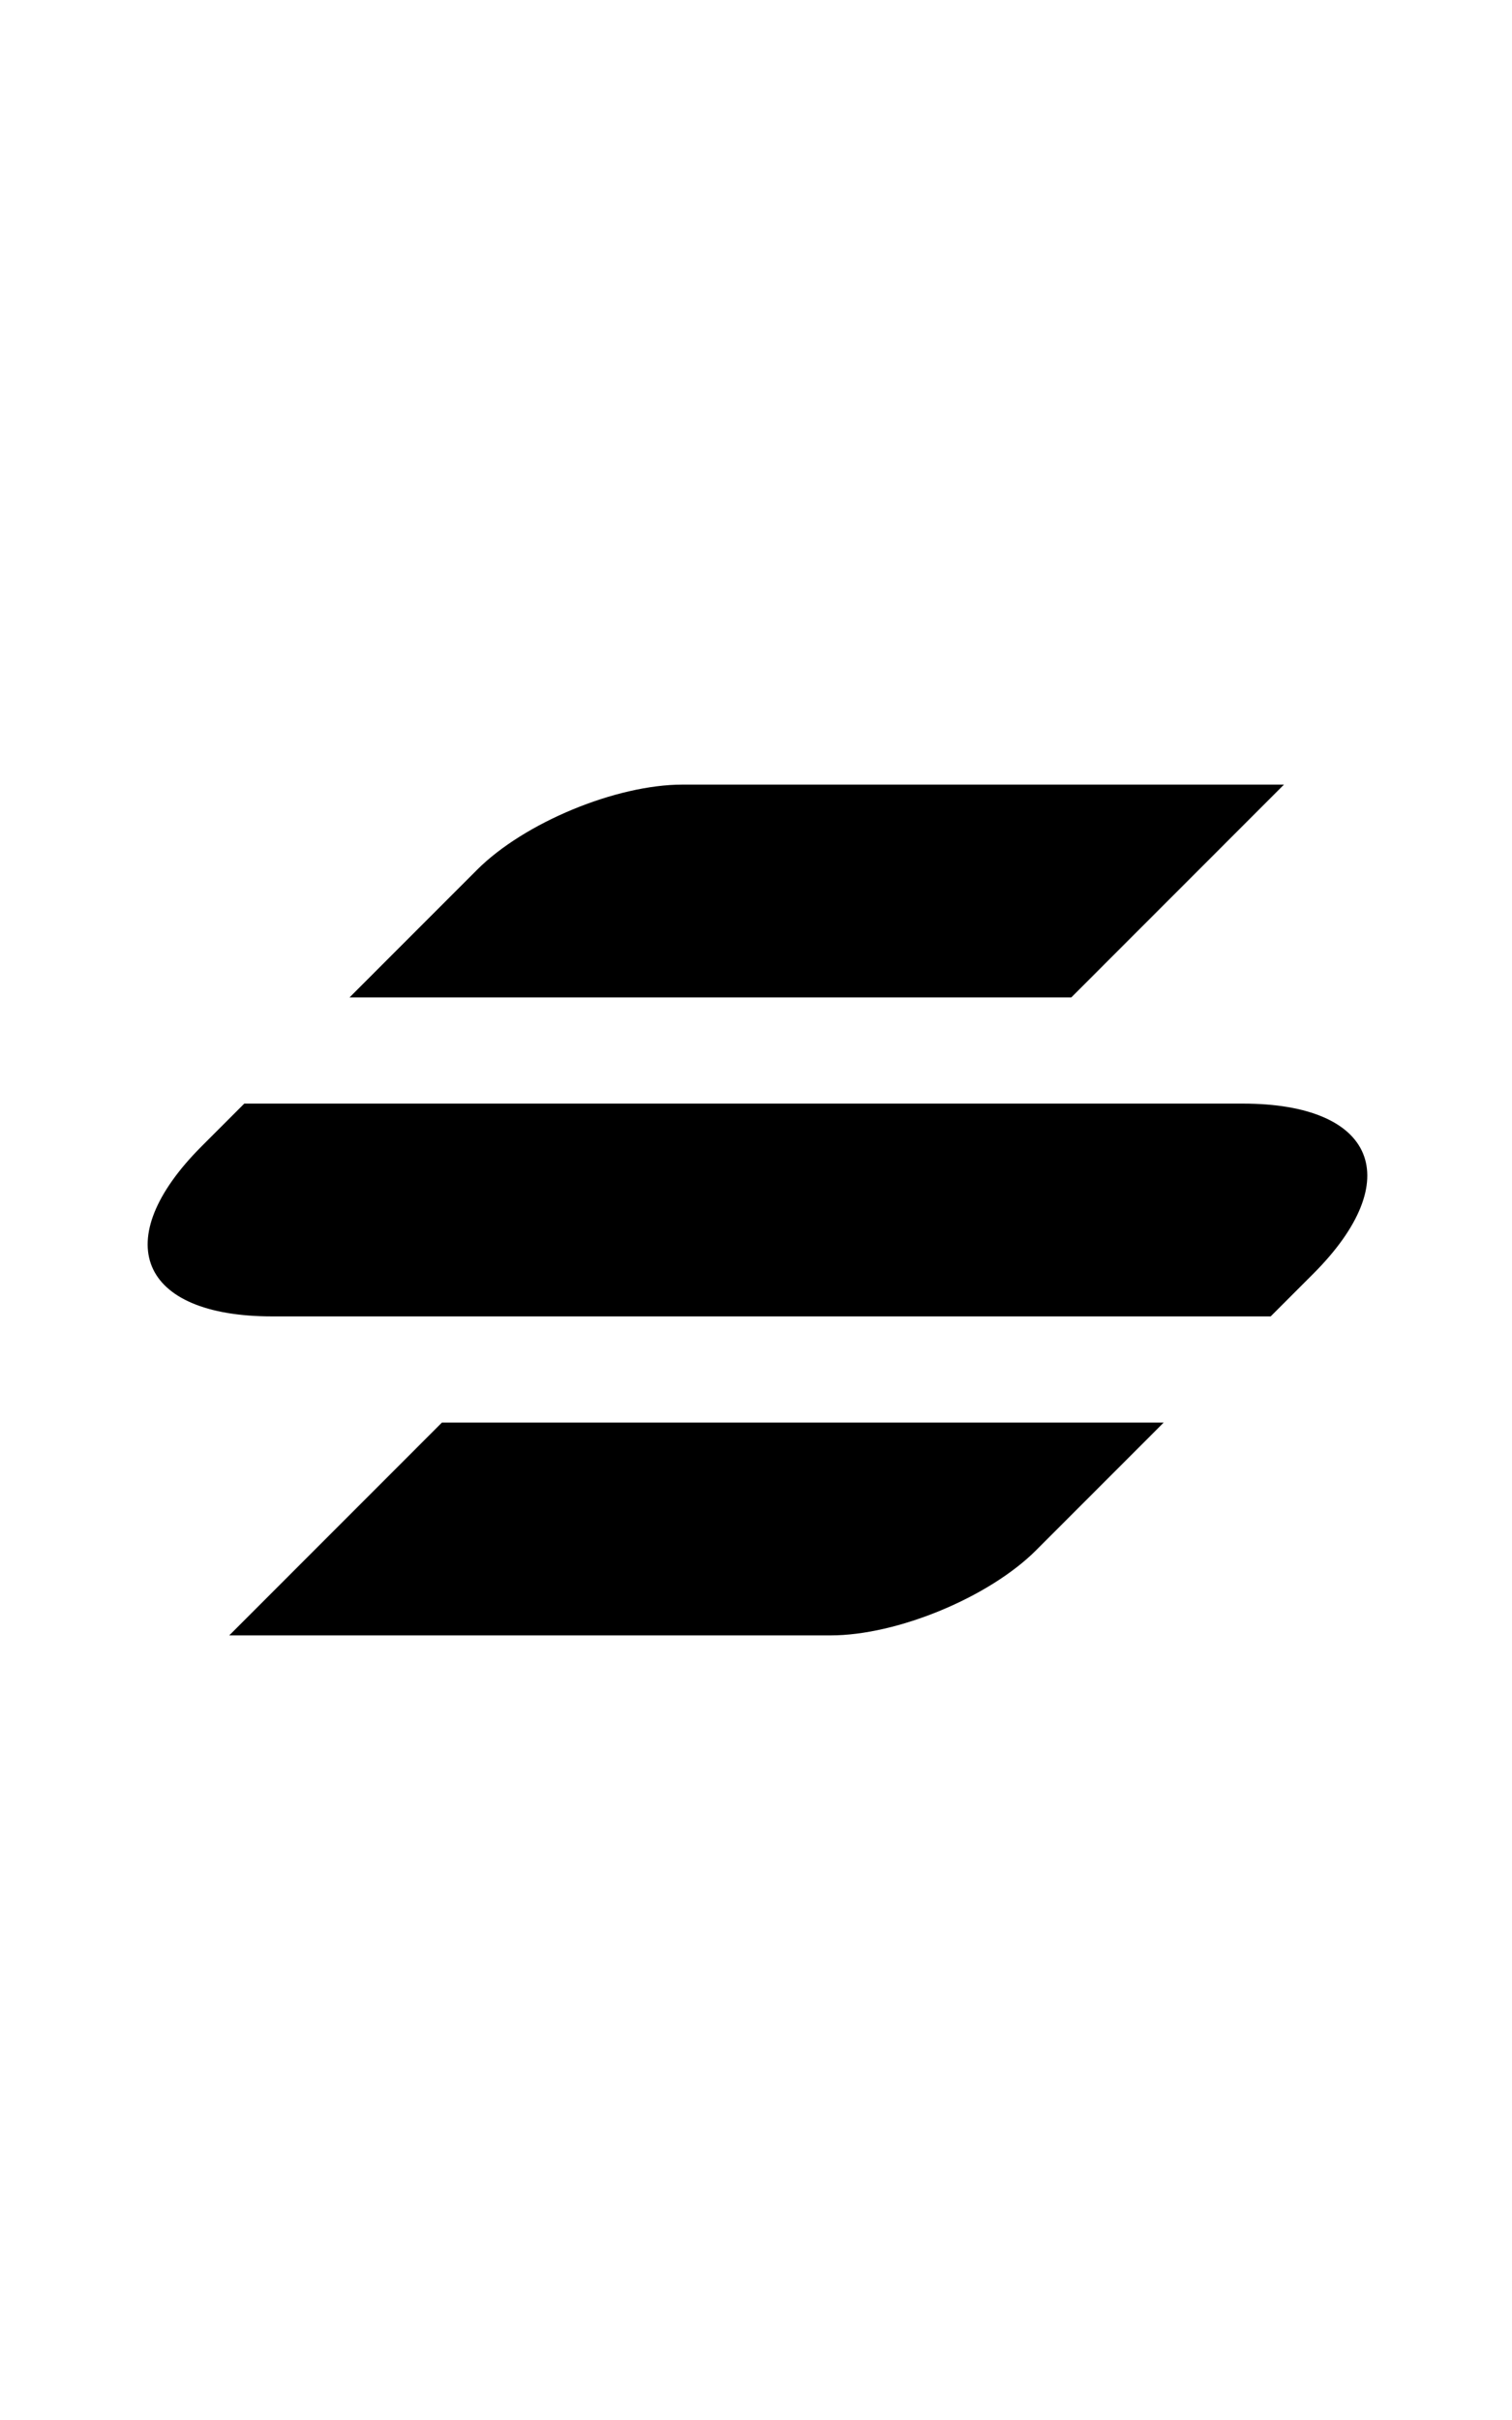
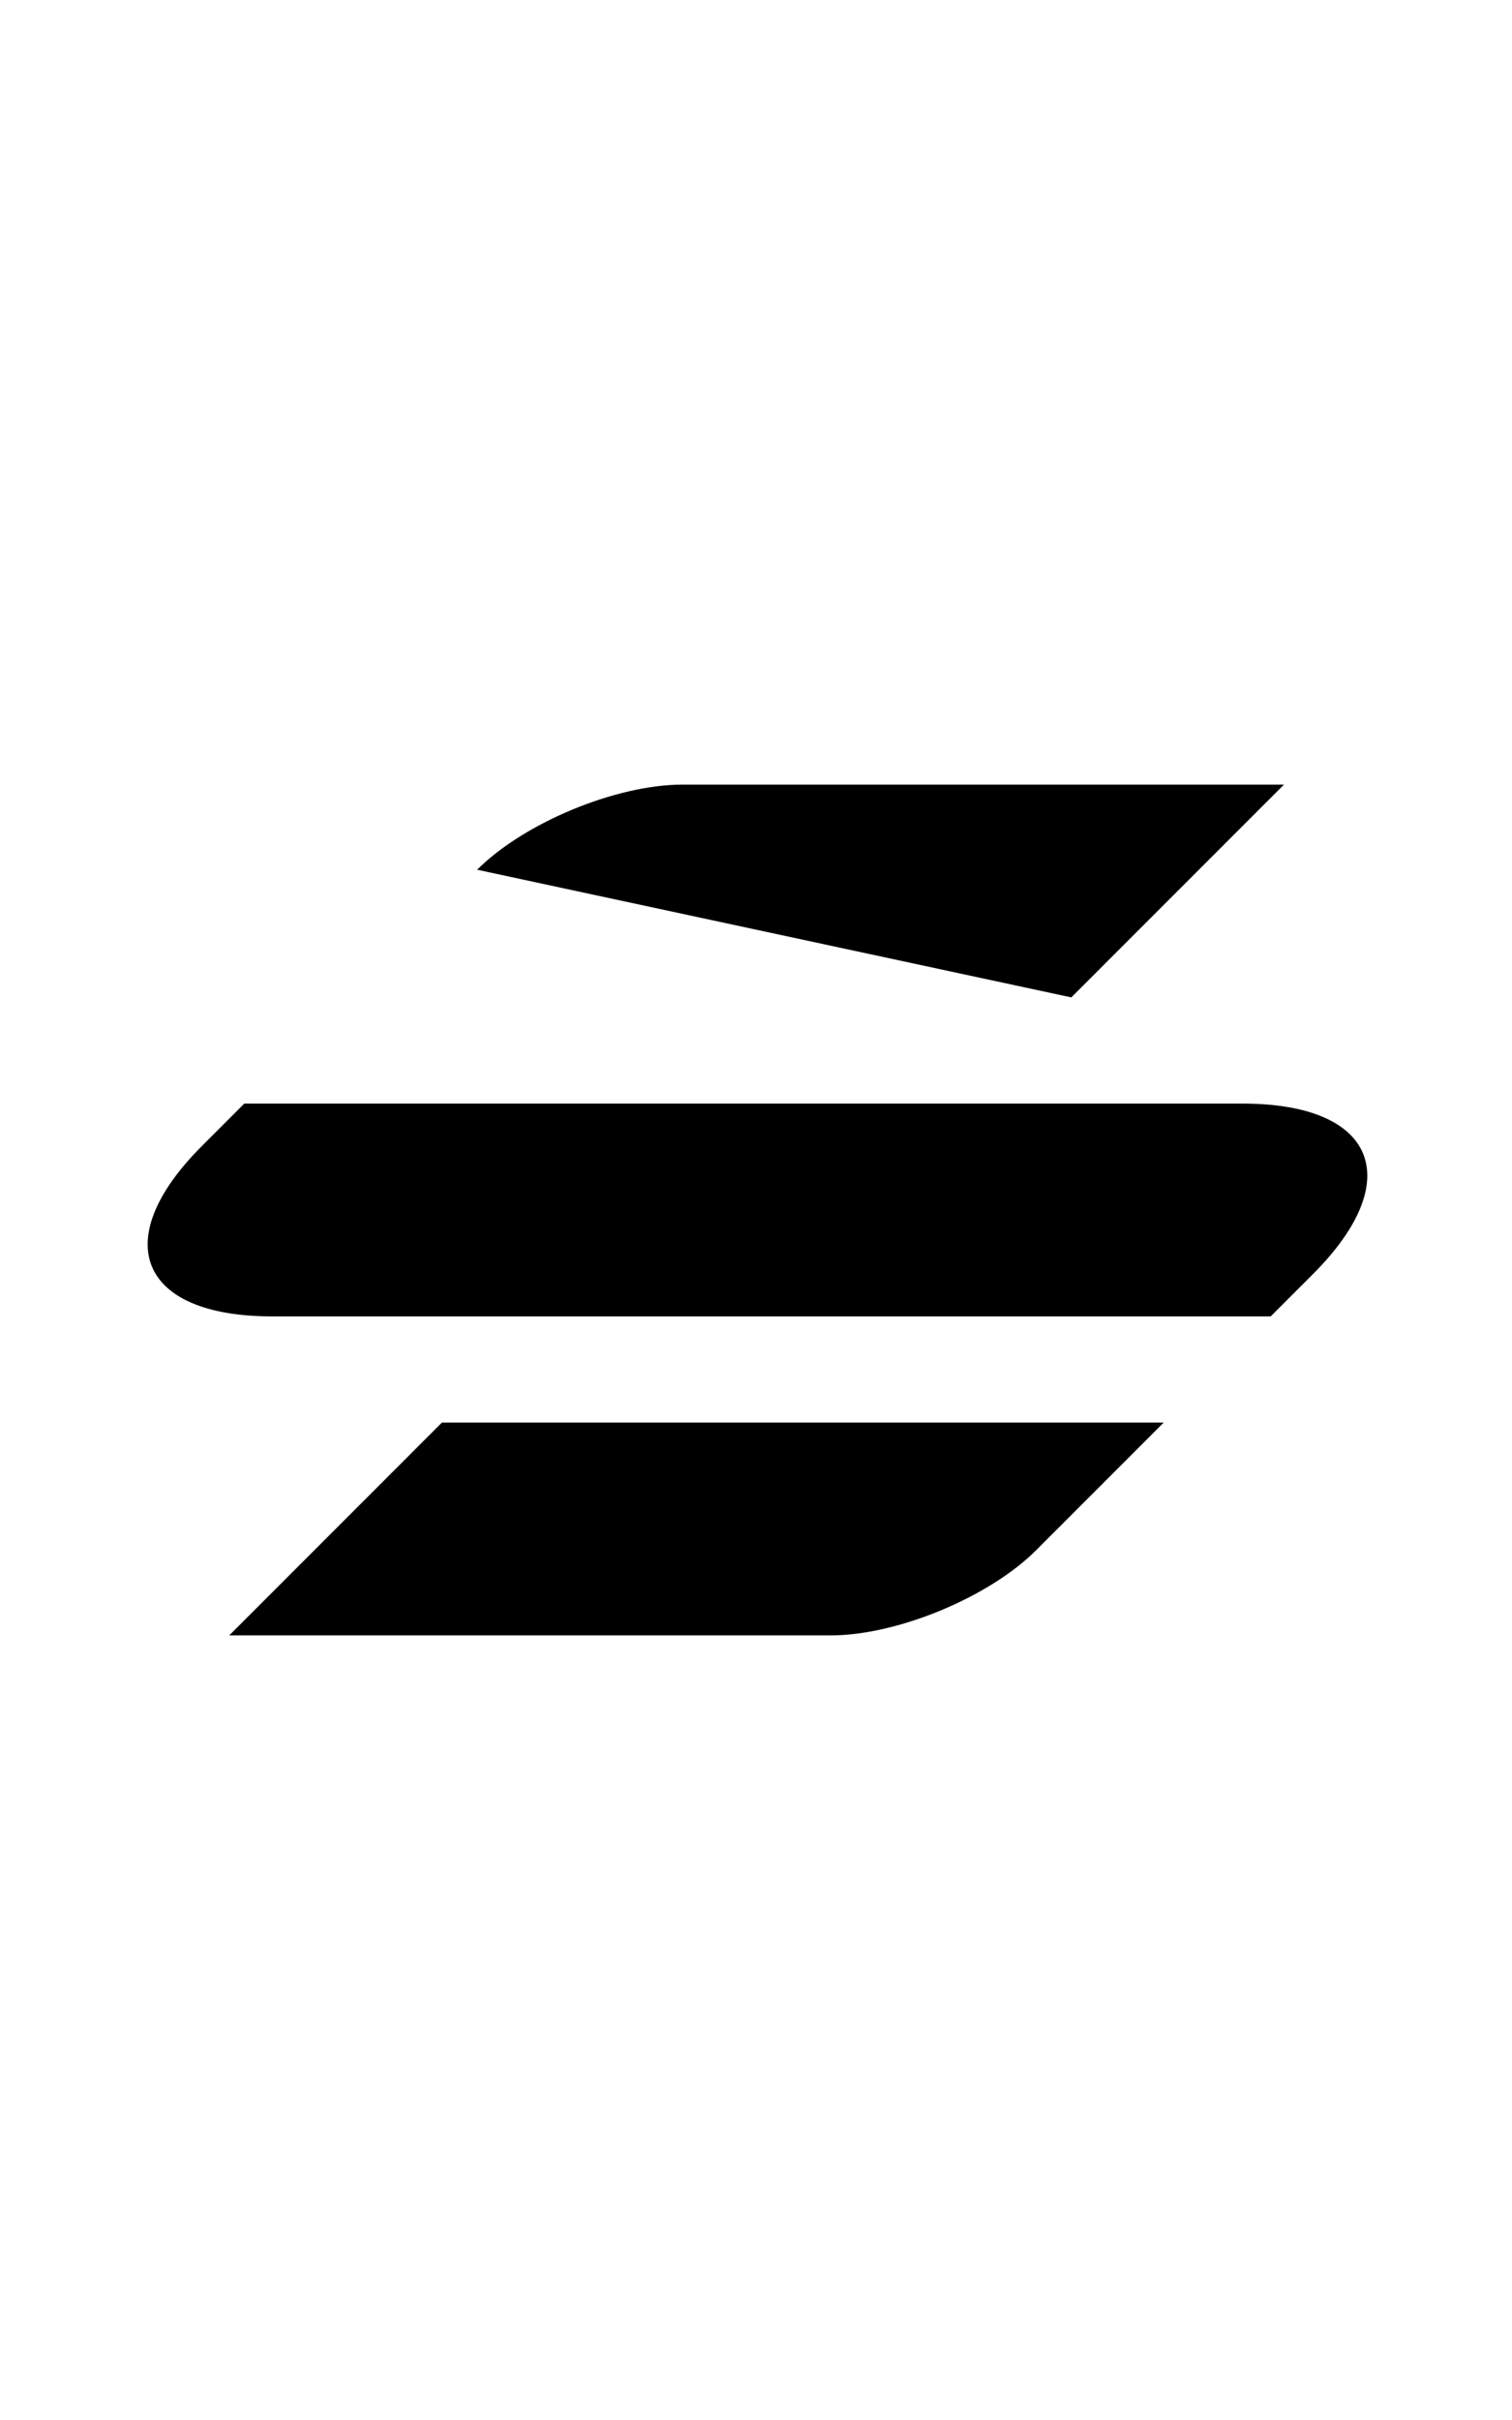
<svg xmlns="http://www.w3.org/2000/svg" viewBox="0 0 400 400" fill="currentColor" width="250">
-   <path fill-rule="evenodd" clip-rule="evenodd" d="M126.226 110.011C138.654 97.578 162.977 87.5 180.553 87.5H339.674L283.416 143.776H92.471L126.226 110.011ZM116.905 256.224H307.85L274.095 289.99C261.667 302.422 237.344 312.5 219.768 312.5H60.647L116.905 256.224ZM328.766 171.862H64.625L53.373 183.117C28.517 207.982 36.864 228.138 72.016 228.138H336.156L347.408 216.883C372.264 192.018 363.918 171.862 328.766 171.862Z" />
+   <path fill-rule="evenodd" clip-rule="evenodd" d="M126.226 110.011C138.654 97.578 162.977 87.5 180.553 87.5H339.674L283.416 143.776L126.226 110.011ZM116.905 256.224H307.85L274.095 289.99C261.667 302.422 237.344 312.5 219.768 312.5H60.647L116.905 256.224ZM328.766 171.862H64.625L53.373 183.117C28.517 207.982 36.864 228.138 72.016 228.138H336.156L347.408 216.883C372.264 192.018 363.918 171.862 328.766 171.862Z" />
</svg>